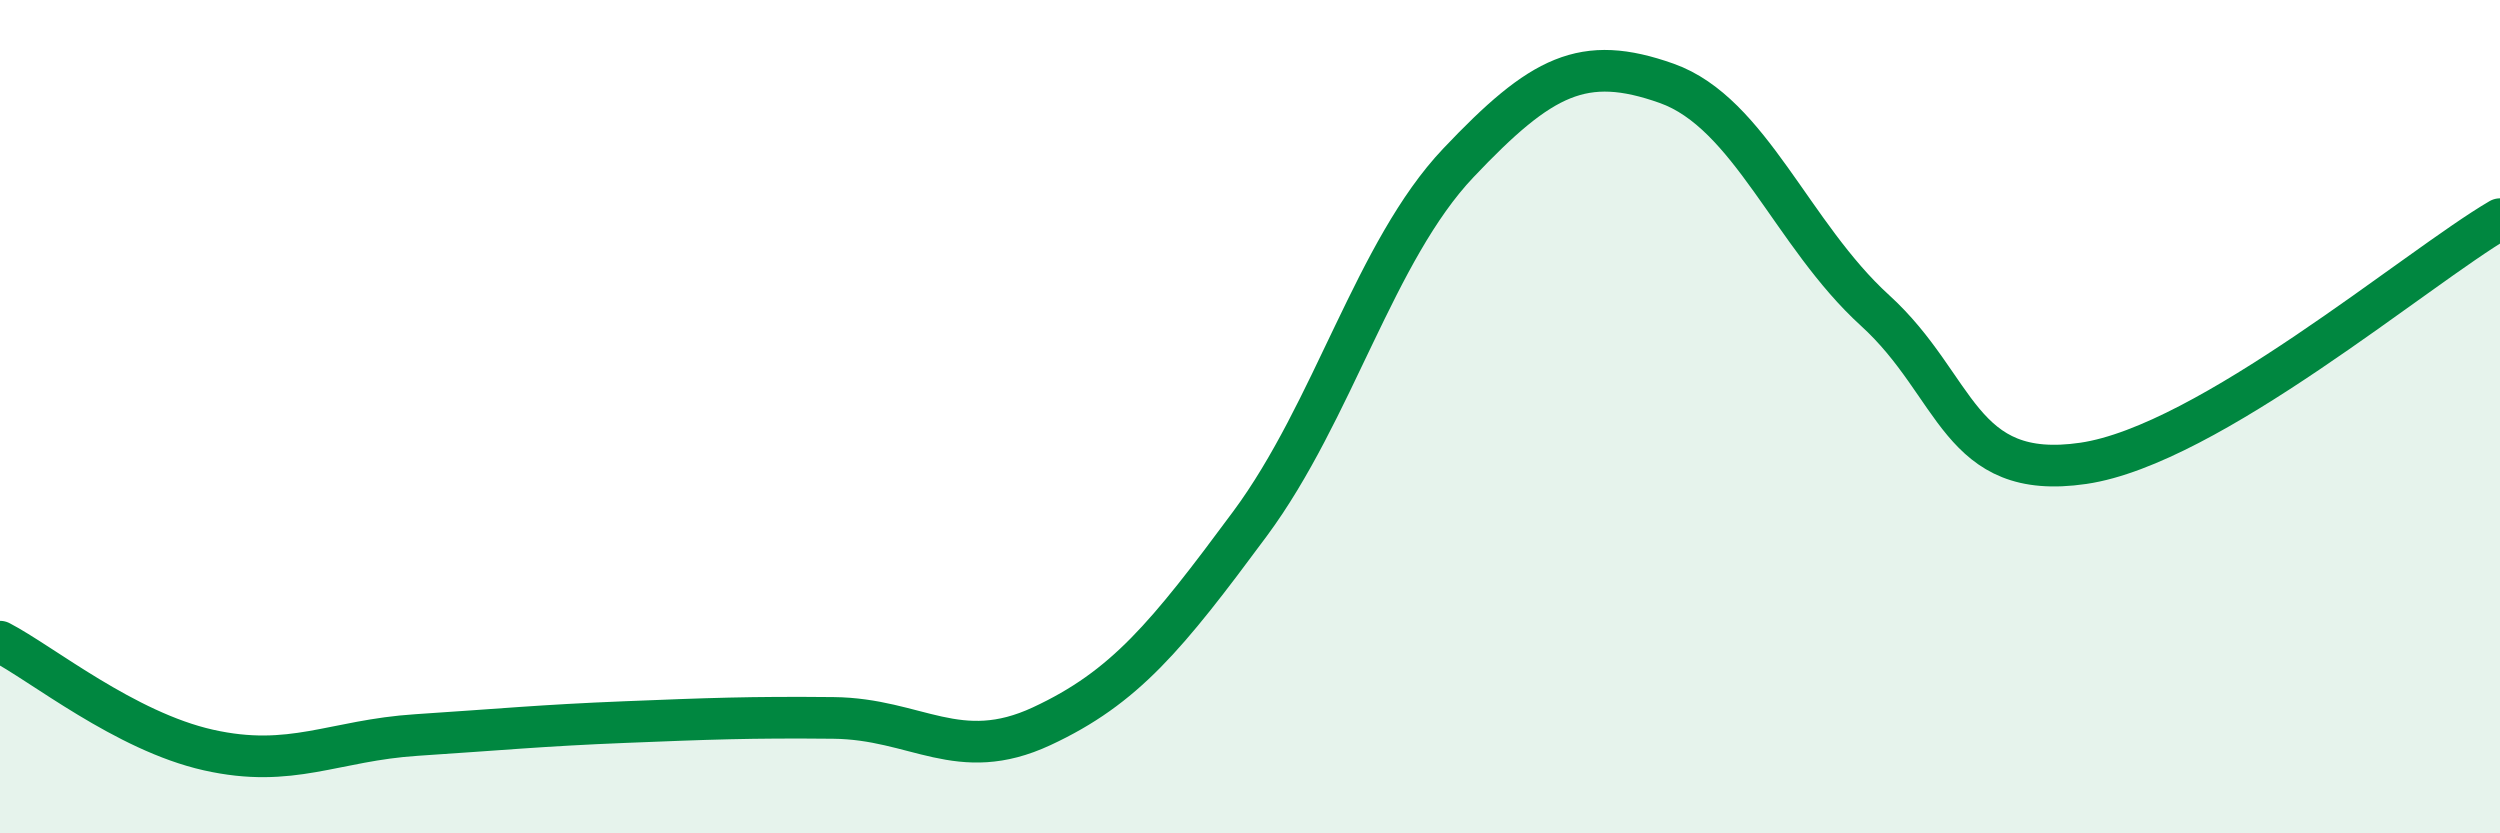
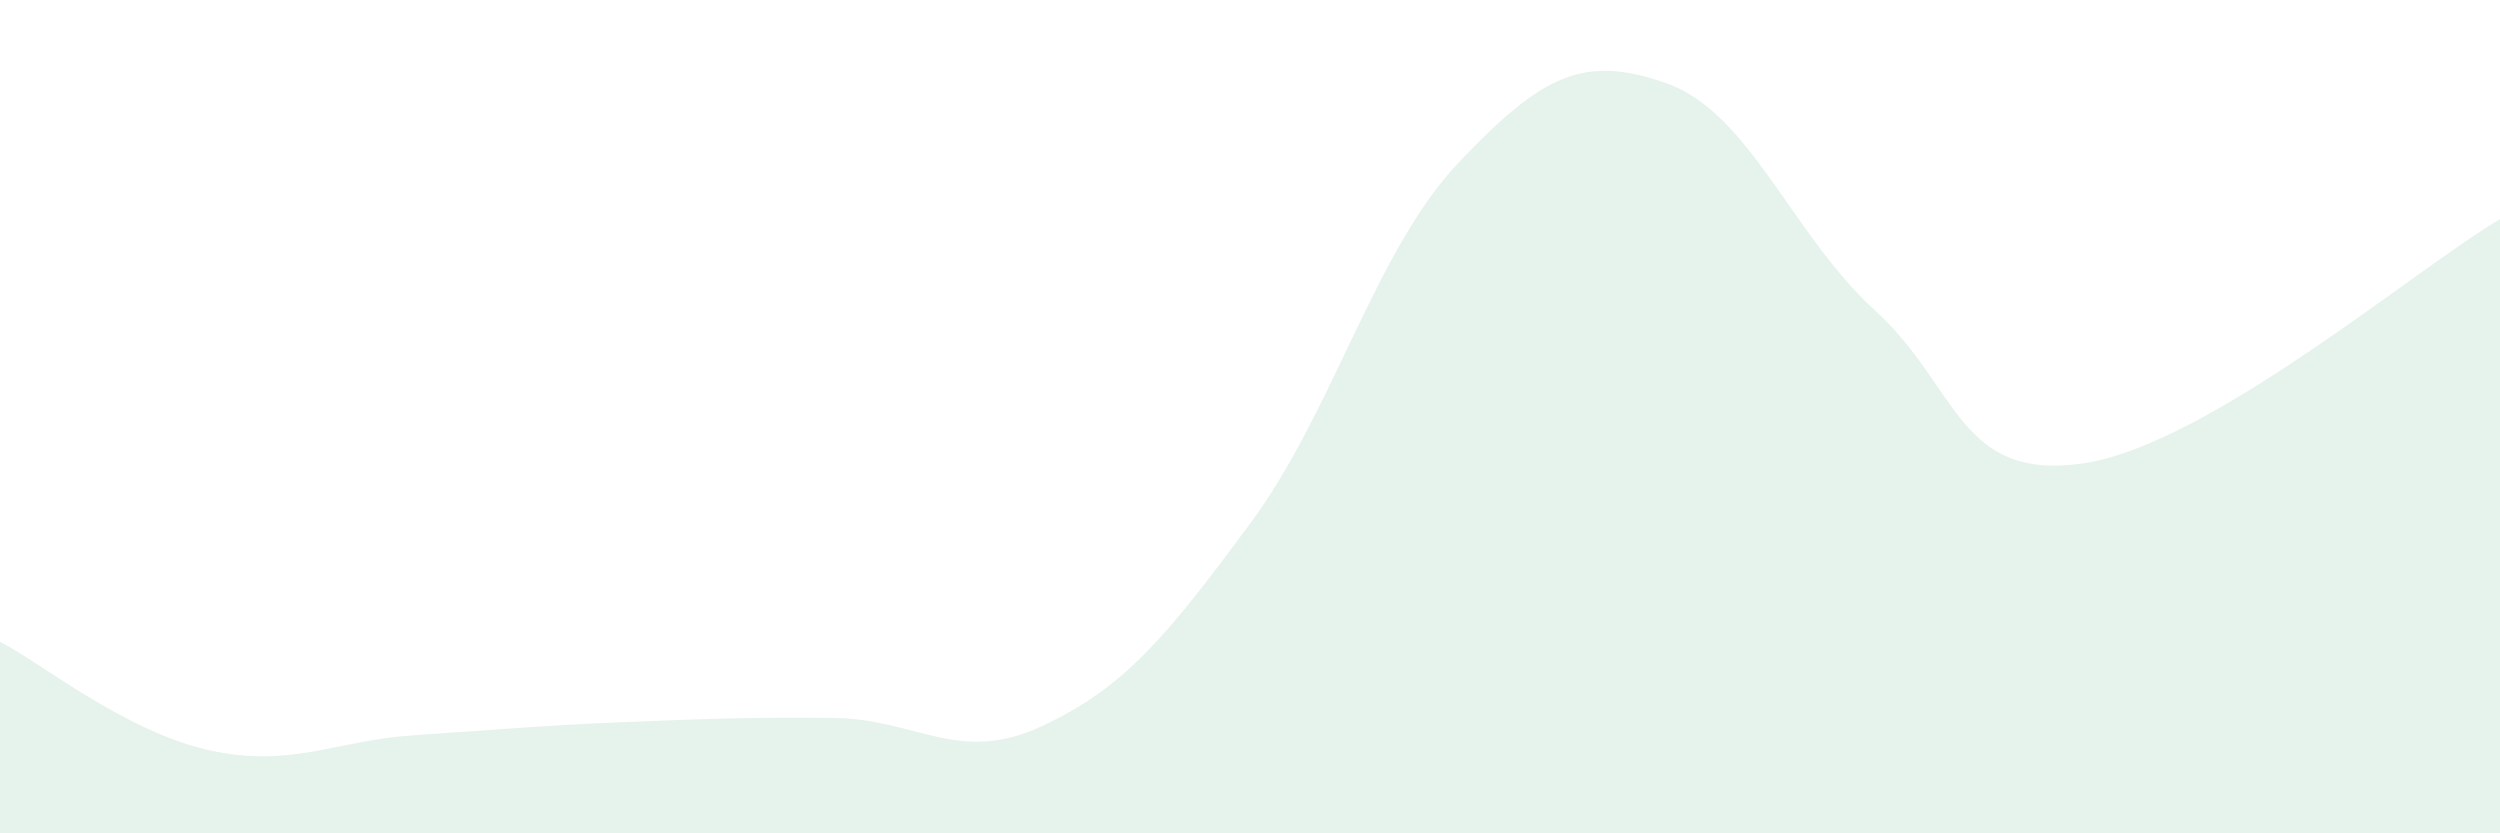
<svg xmlns="http://www.w3.org/2000/svg" width="60" height="20" viewBox="0 0 60 20">
  <path d="M 0,15.4 C 1,15.92 3,17.55 5,18 C 7,18.45 8,17.77 10,17.64 C 12,17.51 13,17.41 15,17.33 C 17,17.25 18,17.21 20,17.23 C 22,17.25 23,18.36 25,17.43 C 27,16.5 28,15.27 30,12.57 C 32,9.87 33,6.02 35,3.91 C 37,1.8 38,1.29 40,2 C 42,2.71 43,5.63 45,7.45 C 47,9.27 47,11.56 50,11.12 C 53,10.68 58,6.43 60,5.26L60 20L0 20Z" fill="#008740" opacity="0.1" stroke-linecap="round" stroke-linejoin="round" />
-   <path d="M 0,15.4 C 1,15.92 3,17.55 5,18 C 7,18.45 8,17.77 10,17.64 C 12,17.51 13,17.41 15,17.33 C 17,17.25 18,17.21 20,17.23 C 22,17.25 23,18.36 25,17.43 C 27,16.5 28,15.27 30,12.57 C 32,9.87 33,6.02 35,3.91 C 37,1.8 38,1.29 40,2 C 42,2.71 43,5.63 45,7.45 C 47,9.27 47,11.56 50,11.12 C 53,10.68 58,6.43 60,5.26" stroke="#008740" stroke-width="1" fill="none" stroke-linecap="round" stroke-linejoin="round" />
</svg>